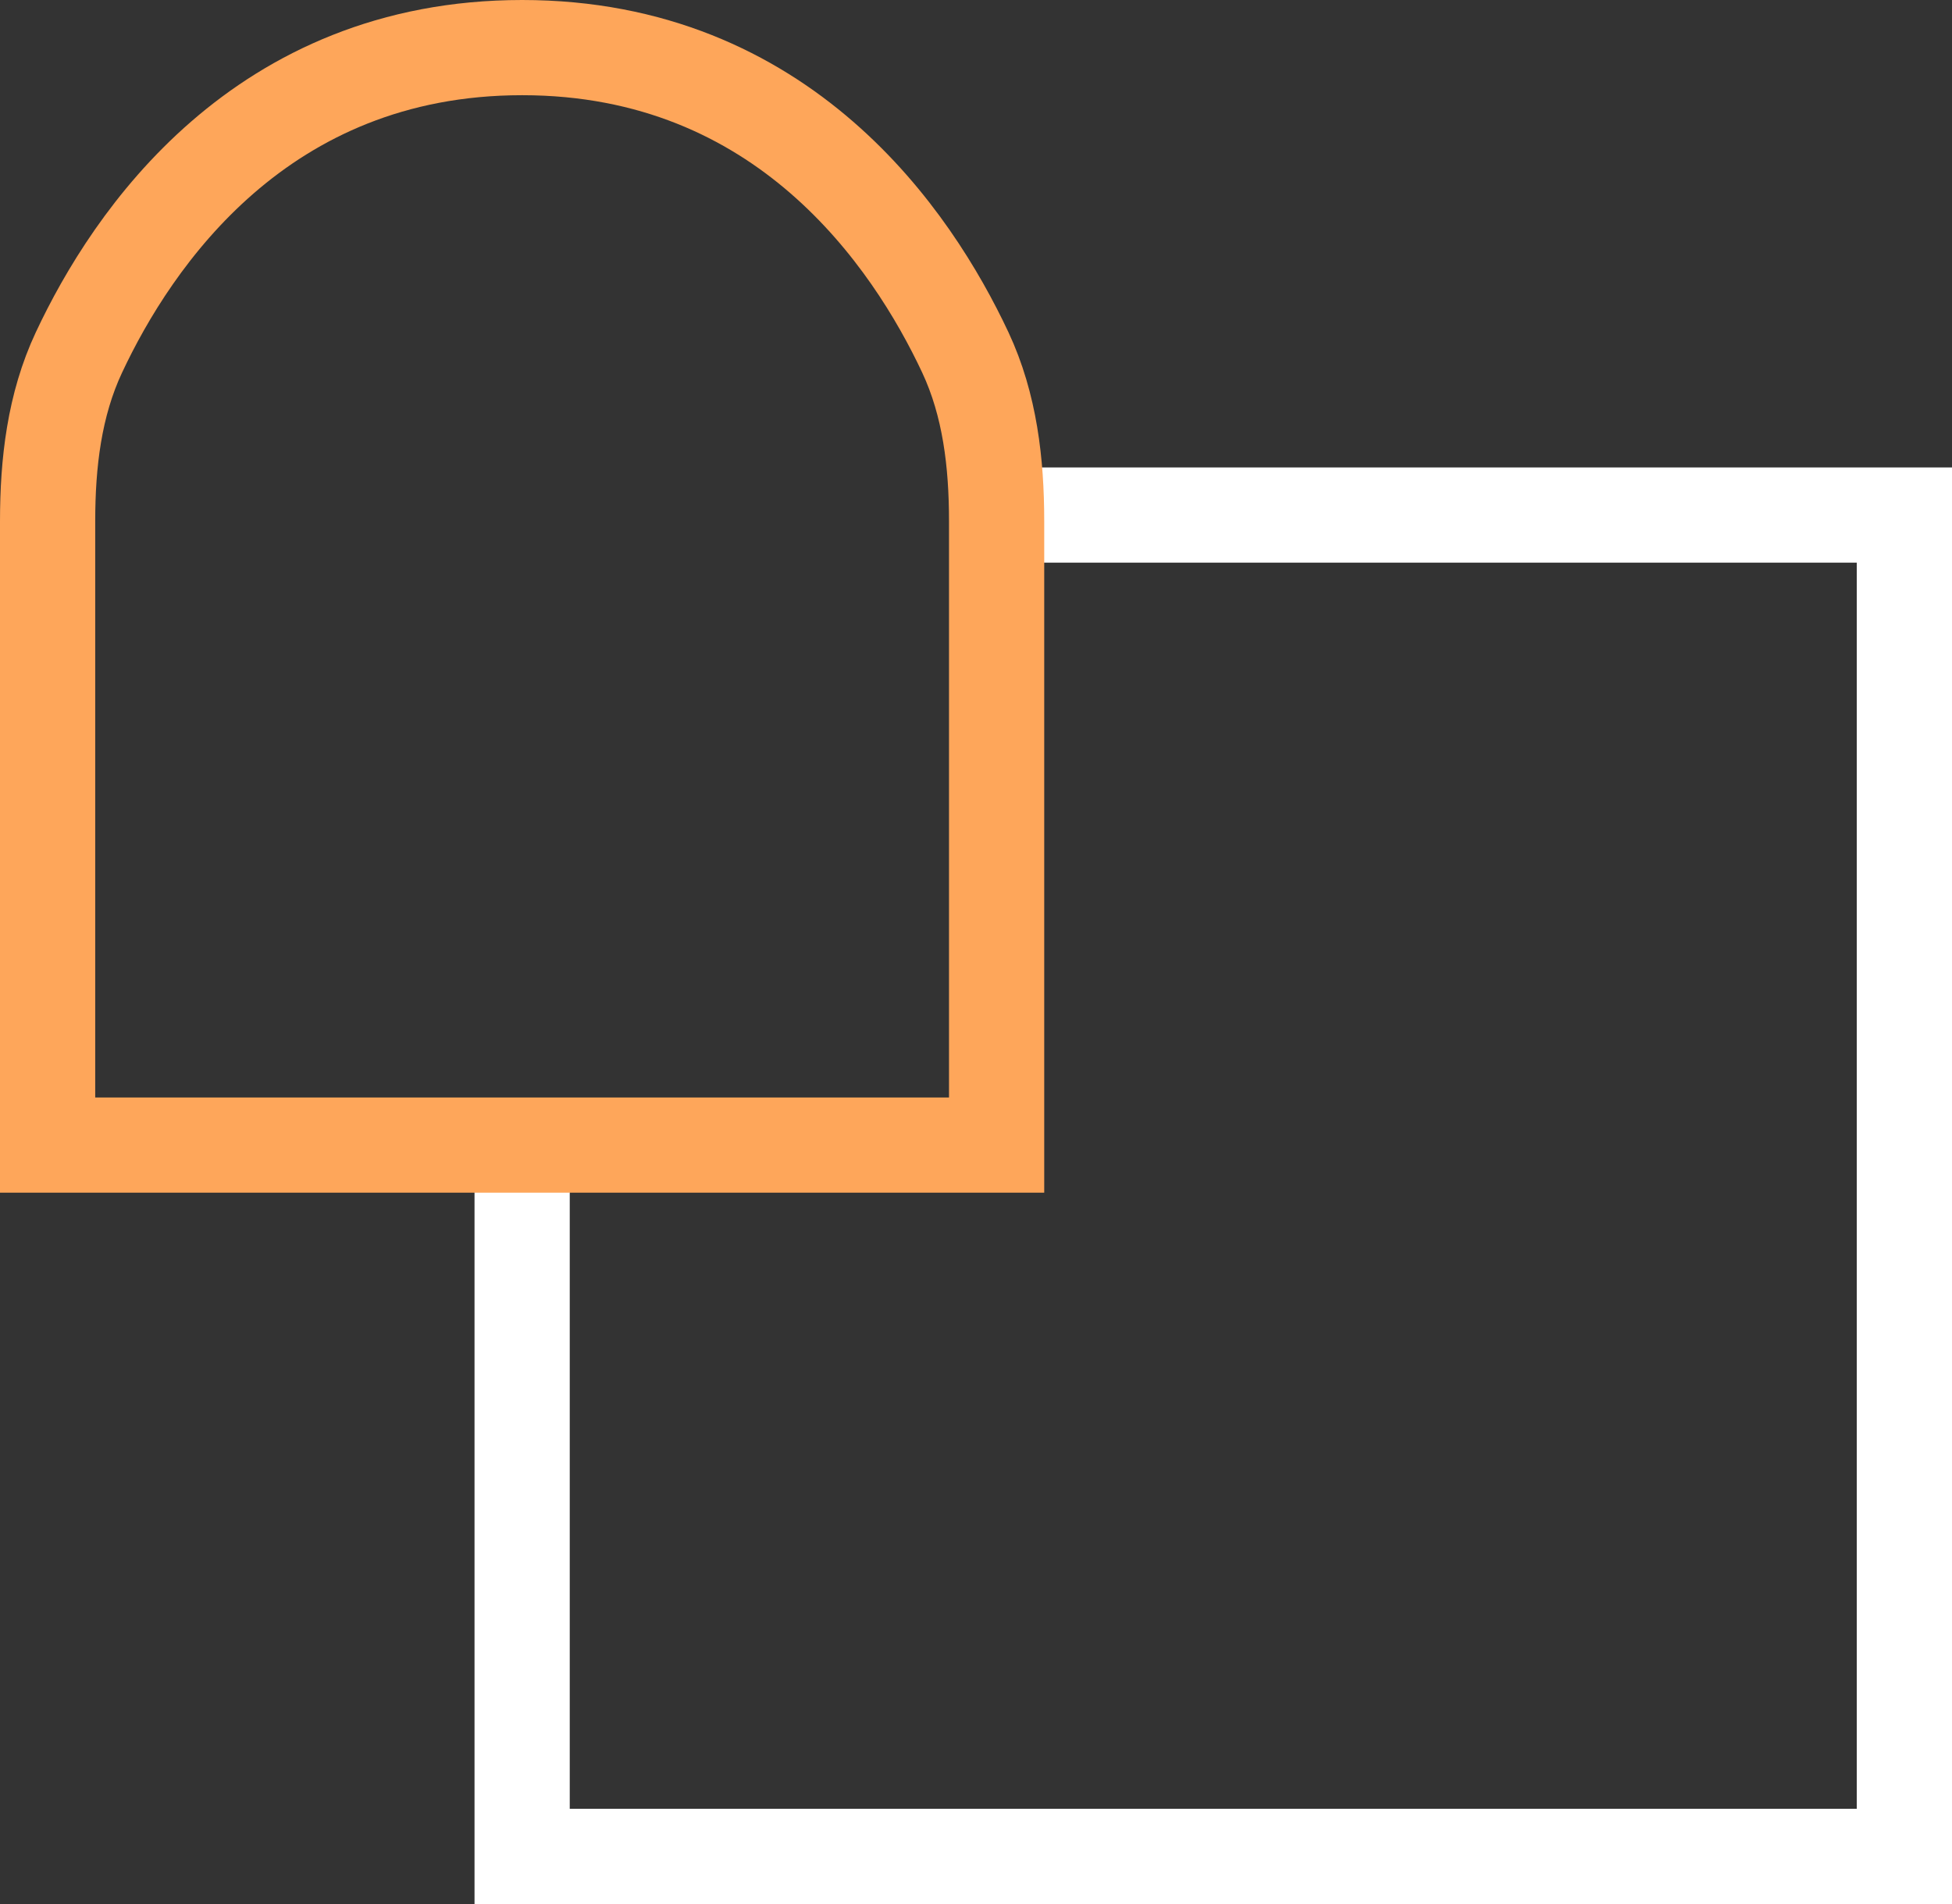
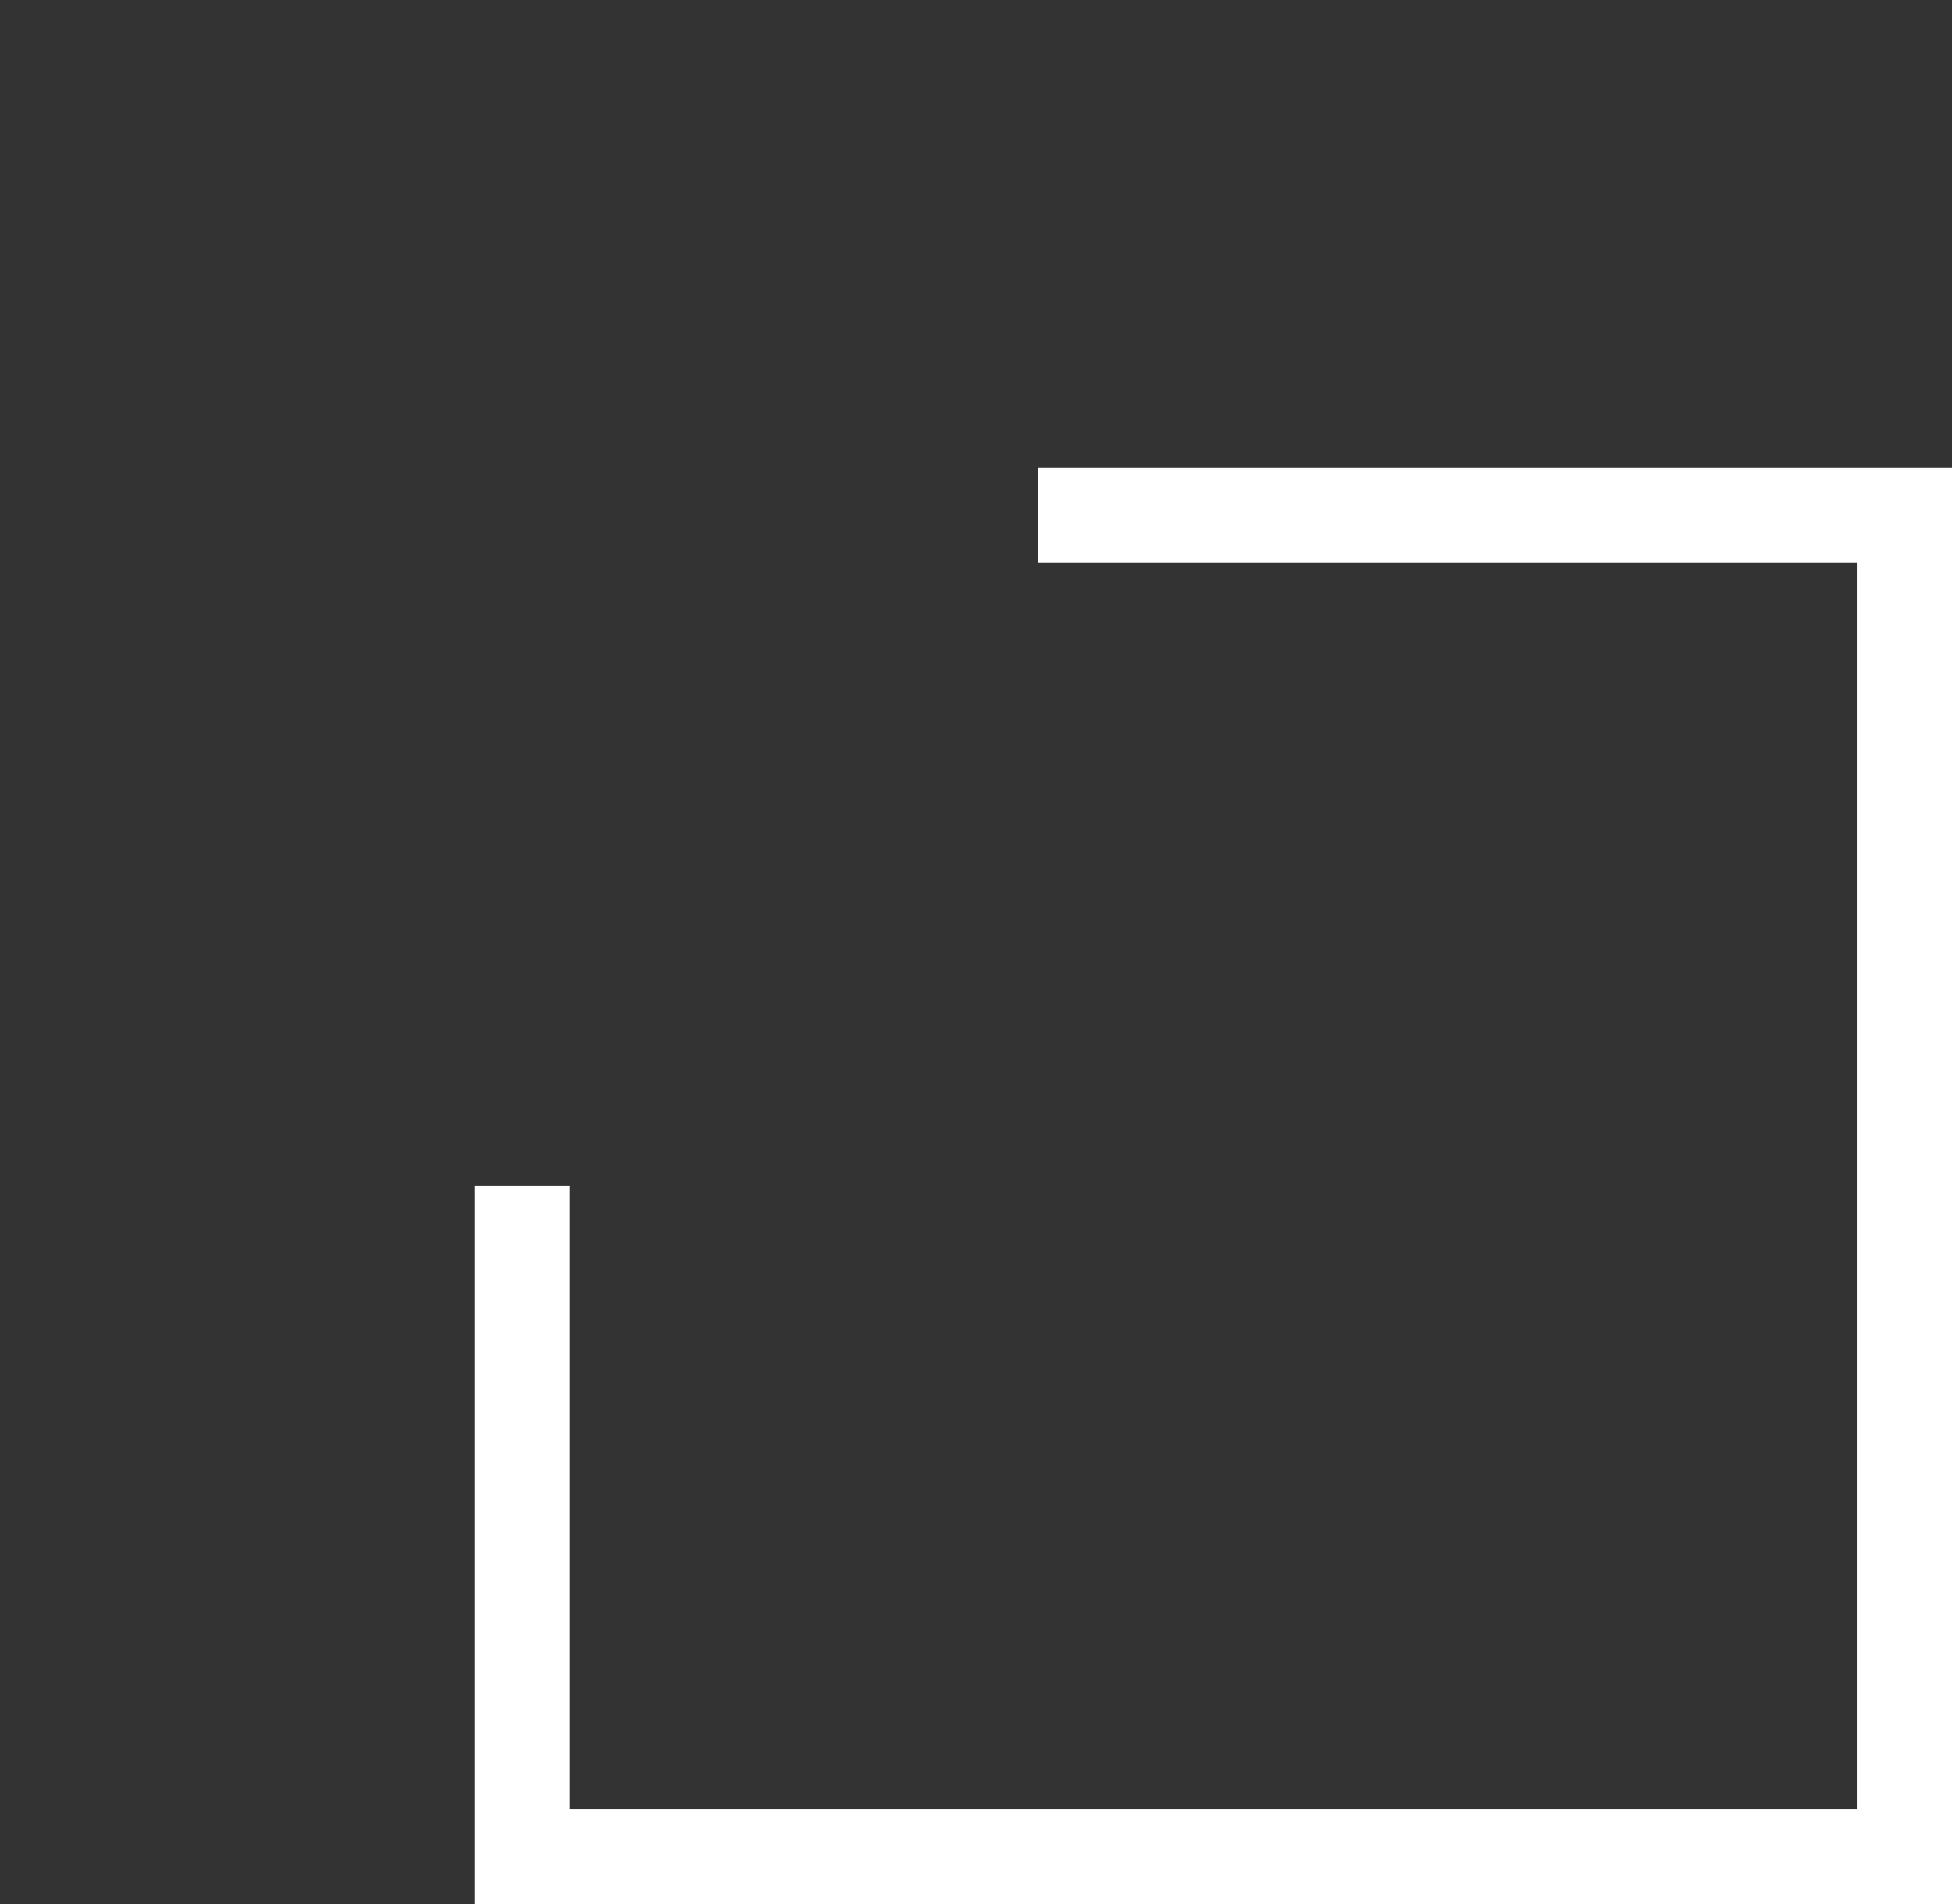
<svg xmlns="http://www.w3.org/2000/svg" width="41" height="40" fill="none">
  <rect width="100%" height="100%" fill="#333333" stroke="none" />
  <path d="M21.8 10.82H40V39H10.967V24.91" stroke="#fff" stroke-width="2" />
-   <path d="M20.933 24.056H1V10.95c0-1.22.14-2.443.659-3.548C2.775 5.022 5.474 1 10.967 1c5.492 0 8.191 4.022 9.308 6.402.518 1.105.658 2.328.658 3.548v13.106z" stroke="#FEA65A" stroke-width="2" />
</svg>